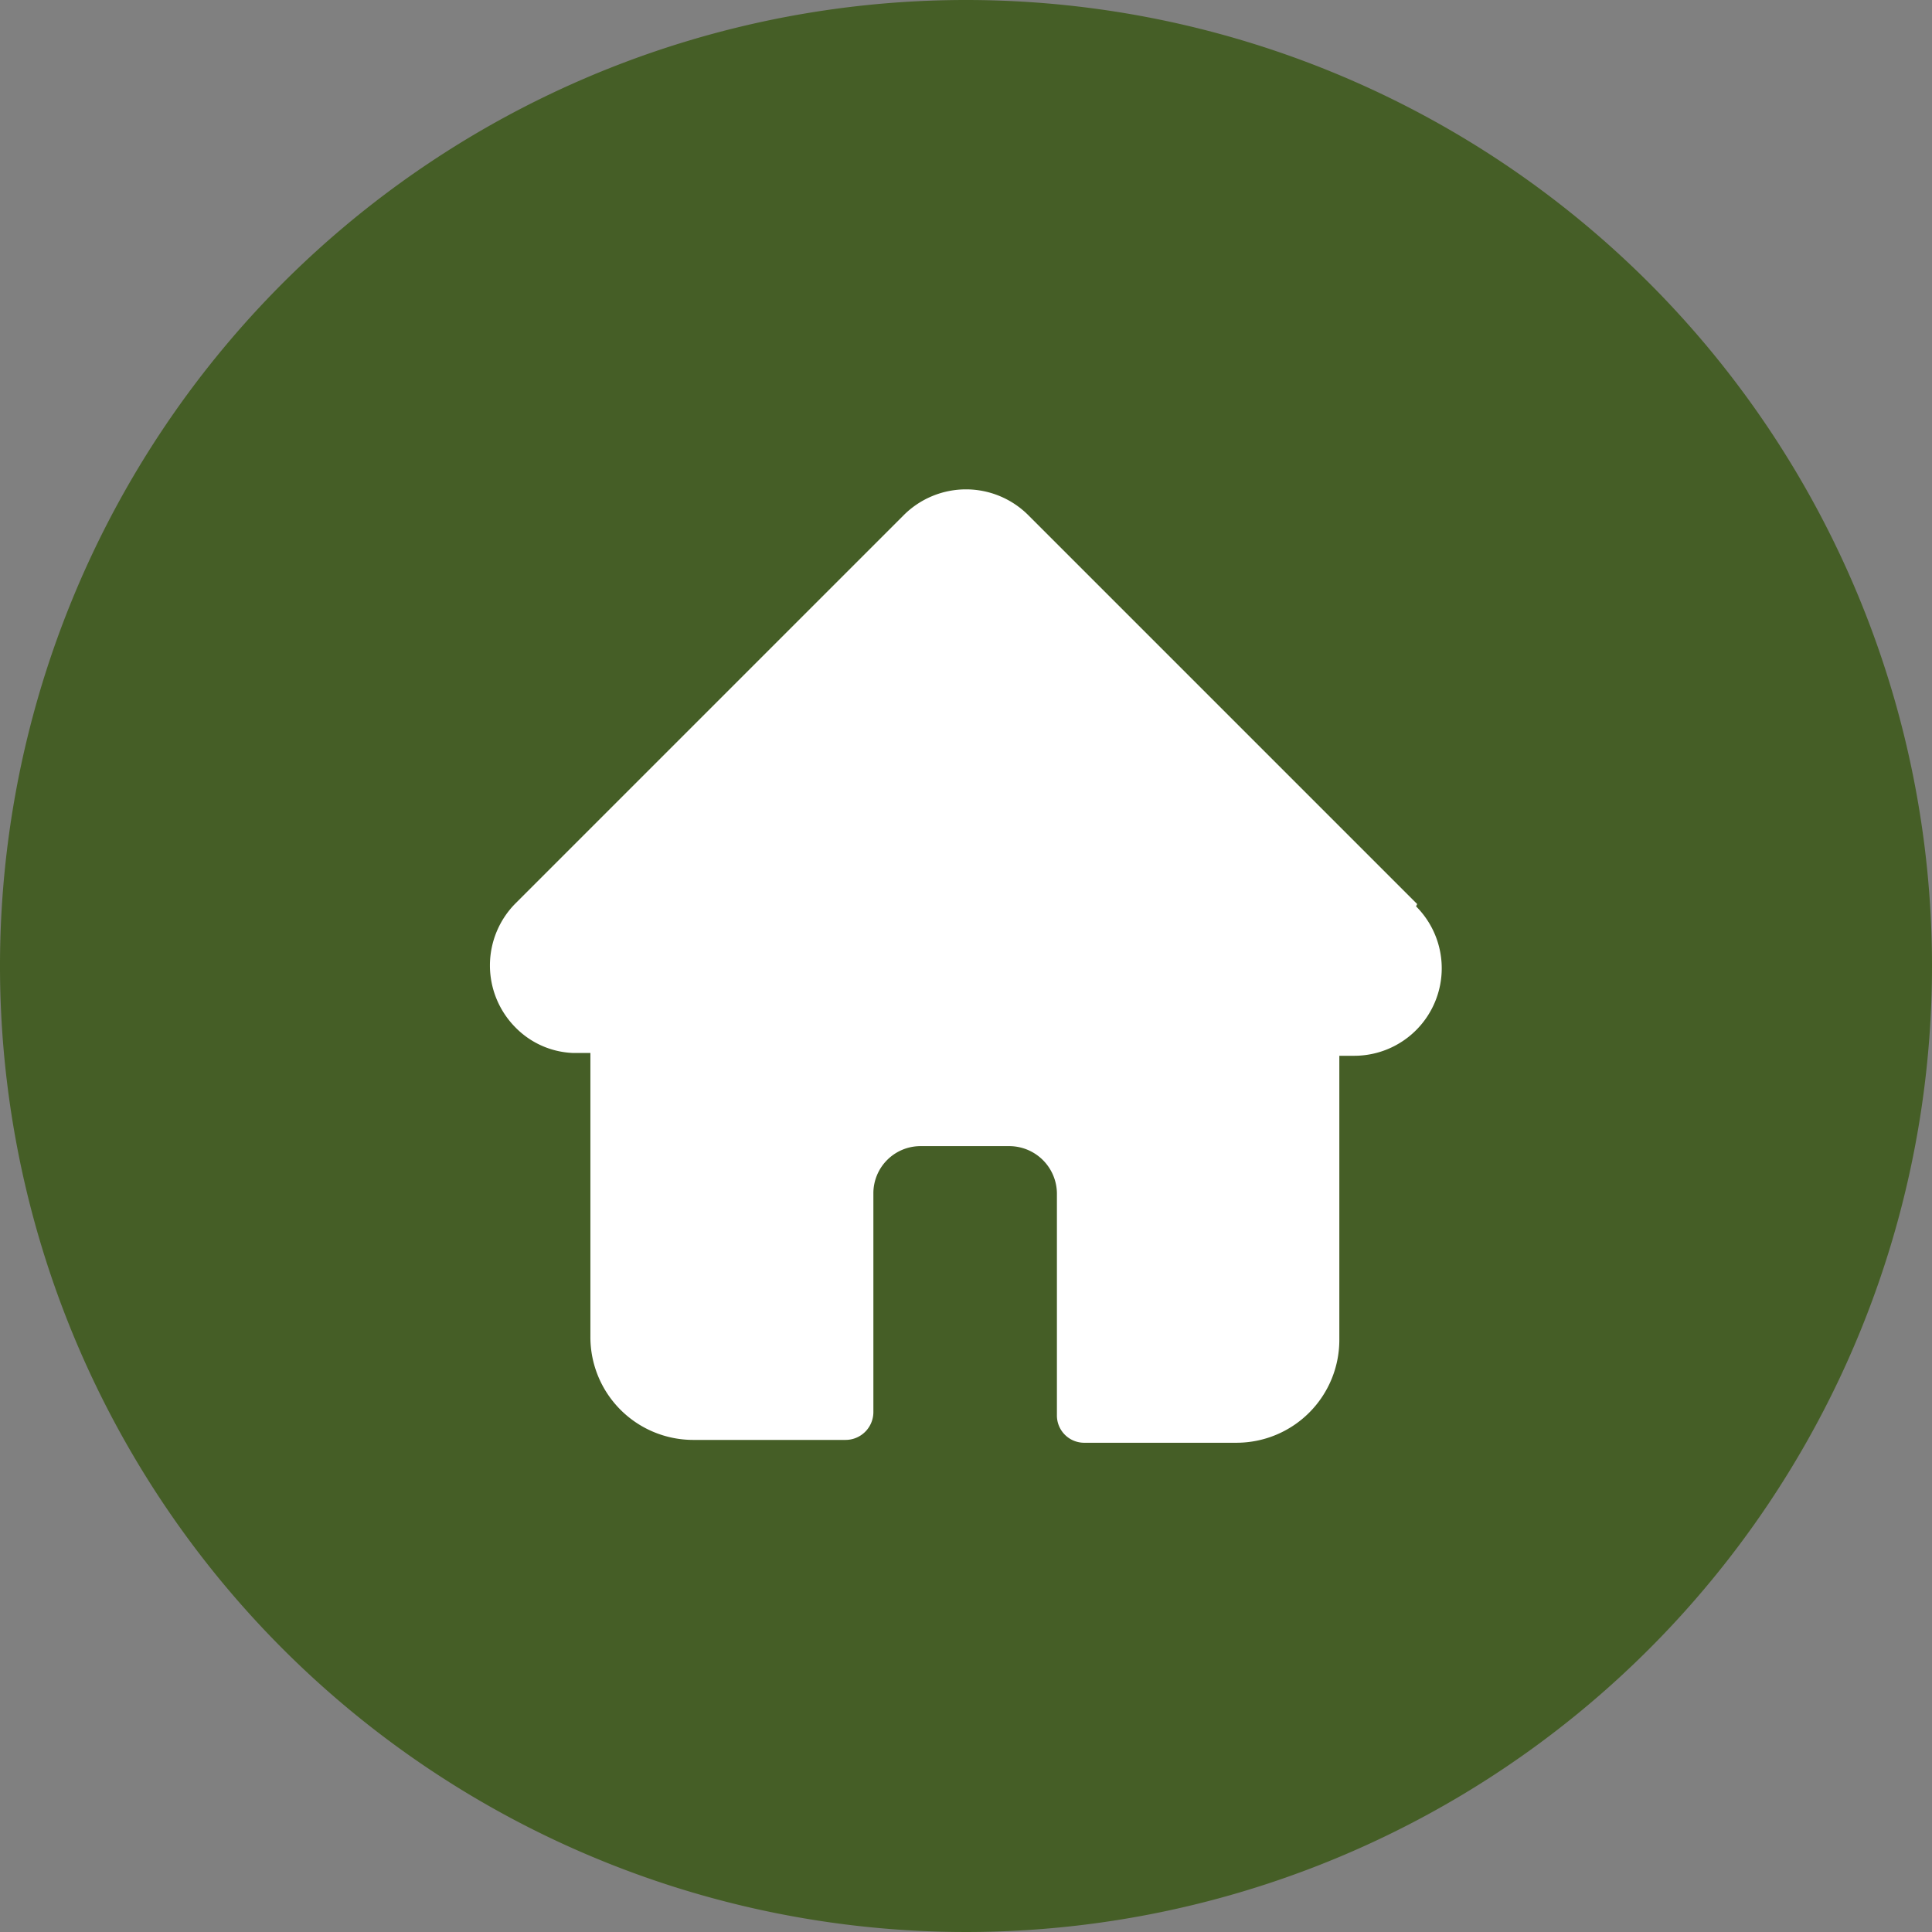
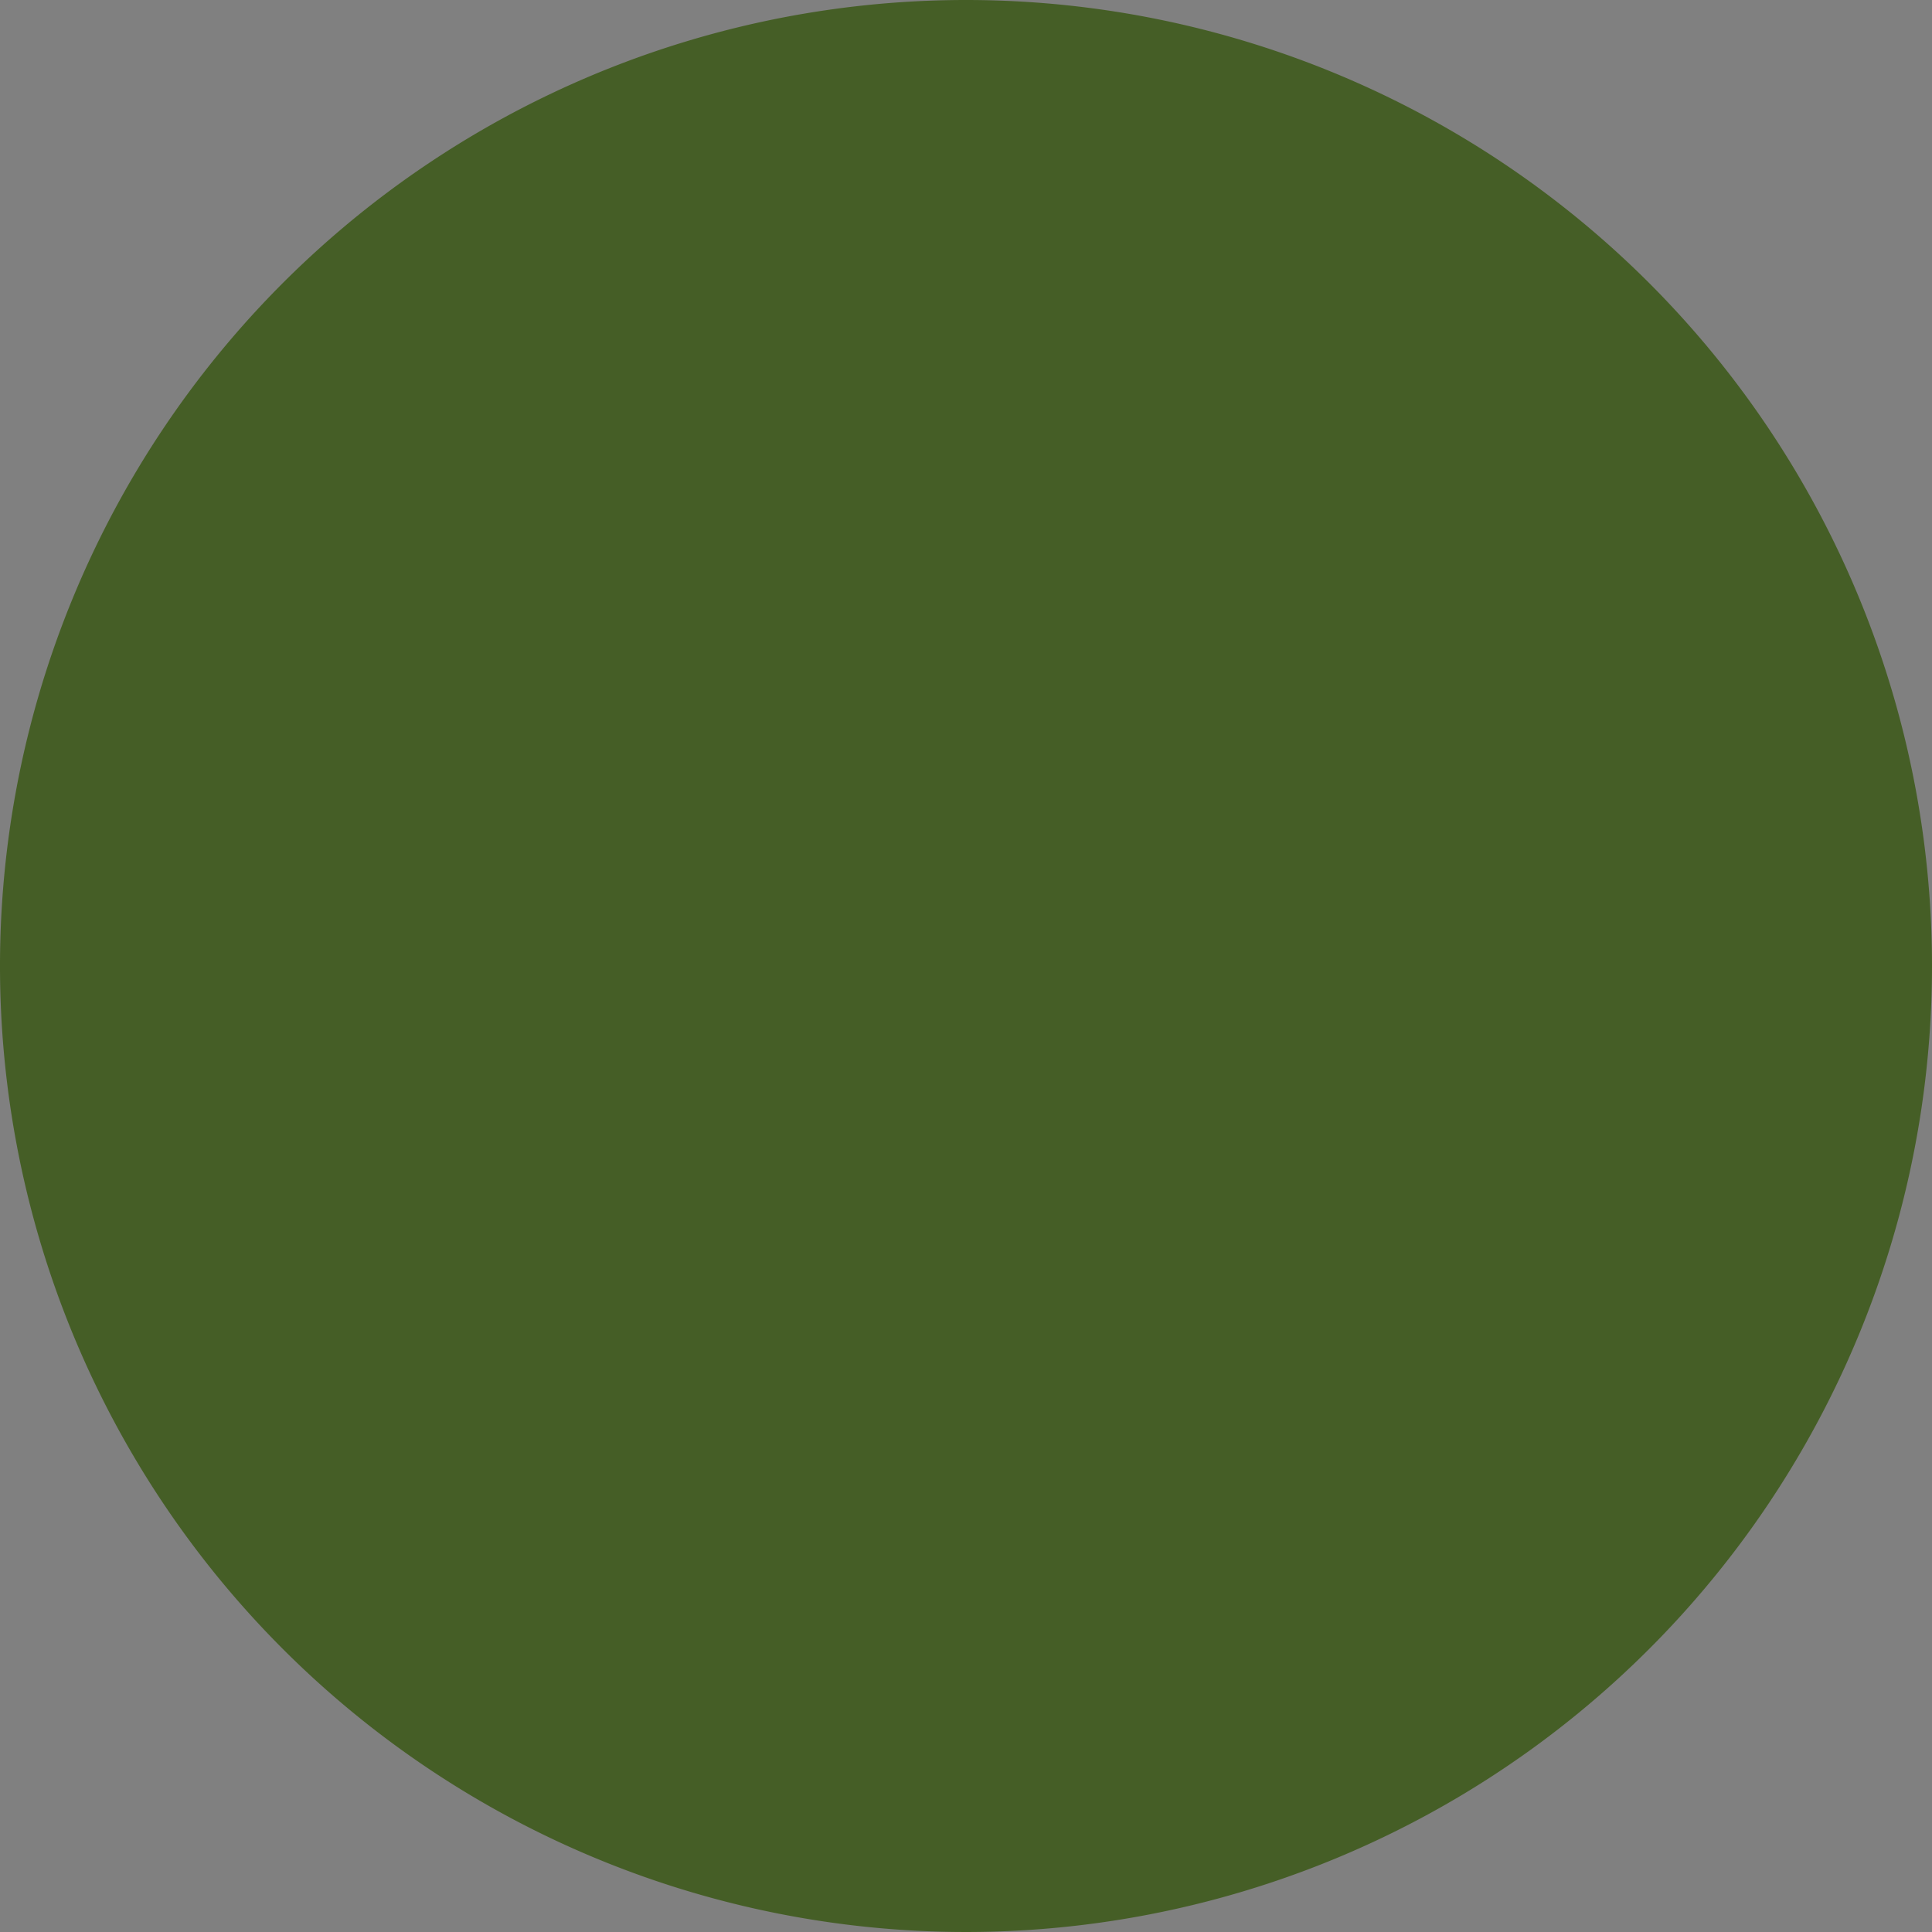
<svg xmlns="http://www.w3.org/2000/svg" id="圖層_1" data-name="圖層 1" viewBox="0 0 34 34">
  <rect x="0" y="0" width="34" height="34" fill="#808080" stroke="none" />
  <defs>
    <style>.cls-1{fill:#455e26;}.cls-2{fill:#fff;}</style>
  </defs>
  <path class="cls-1" d="M17,0A17,17,0,1,0,34,17,17,17,0,0,0,17,0" />
-   <path class="cls-2" d="M24.94,15.91h0L18.09,9.06a1.55,1.55,0,0,0-2.18,0L9.07,15.9h0a1.55,1.55,0,0,0,0,2.18,1.5,1.5,0,0,0,1,.45h.32v5a1.81,1.81,0,0,0,1.8,1.81h2.68a.49.49,0,0,0,.5-.49V21a.83.83,0,0,1,.82-.83h1.58a.84.84,0,0,1,.83.83V24.9a.48.48,0,0,0,.49.49h2.67a1.81,1.81,0,0,0,1.81-1.81v-5h.26a1.54,1.54,0,0,0,1.09-2.63Z" />
</svg>